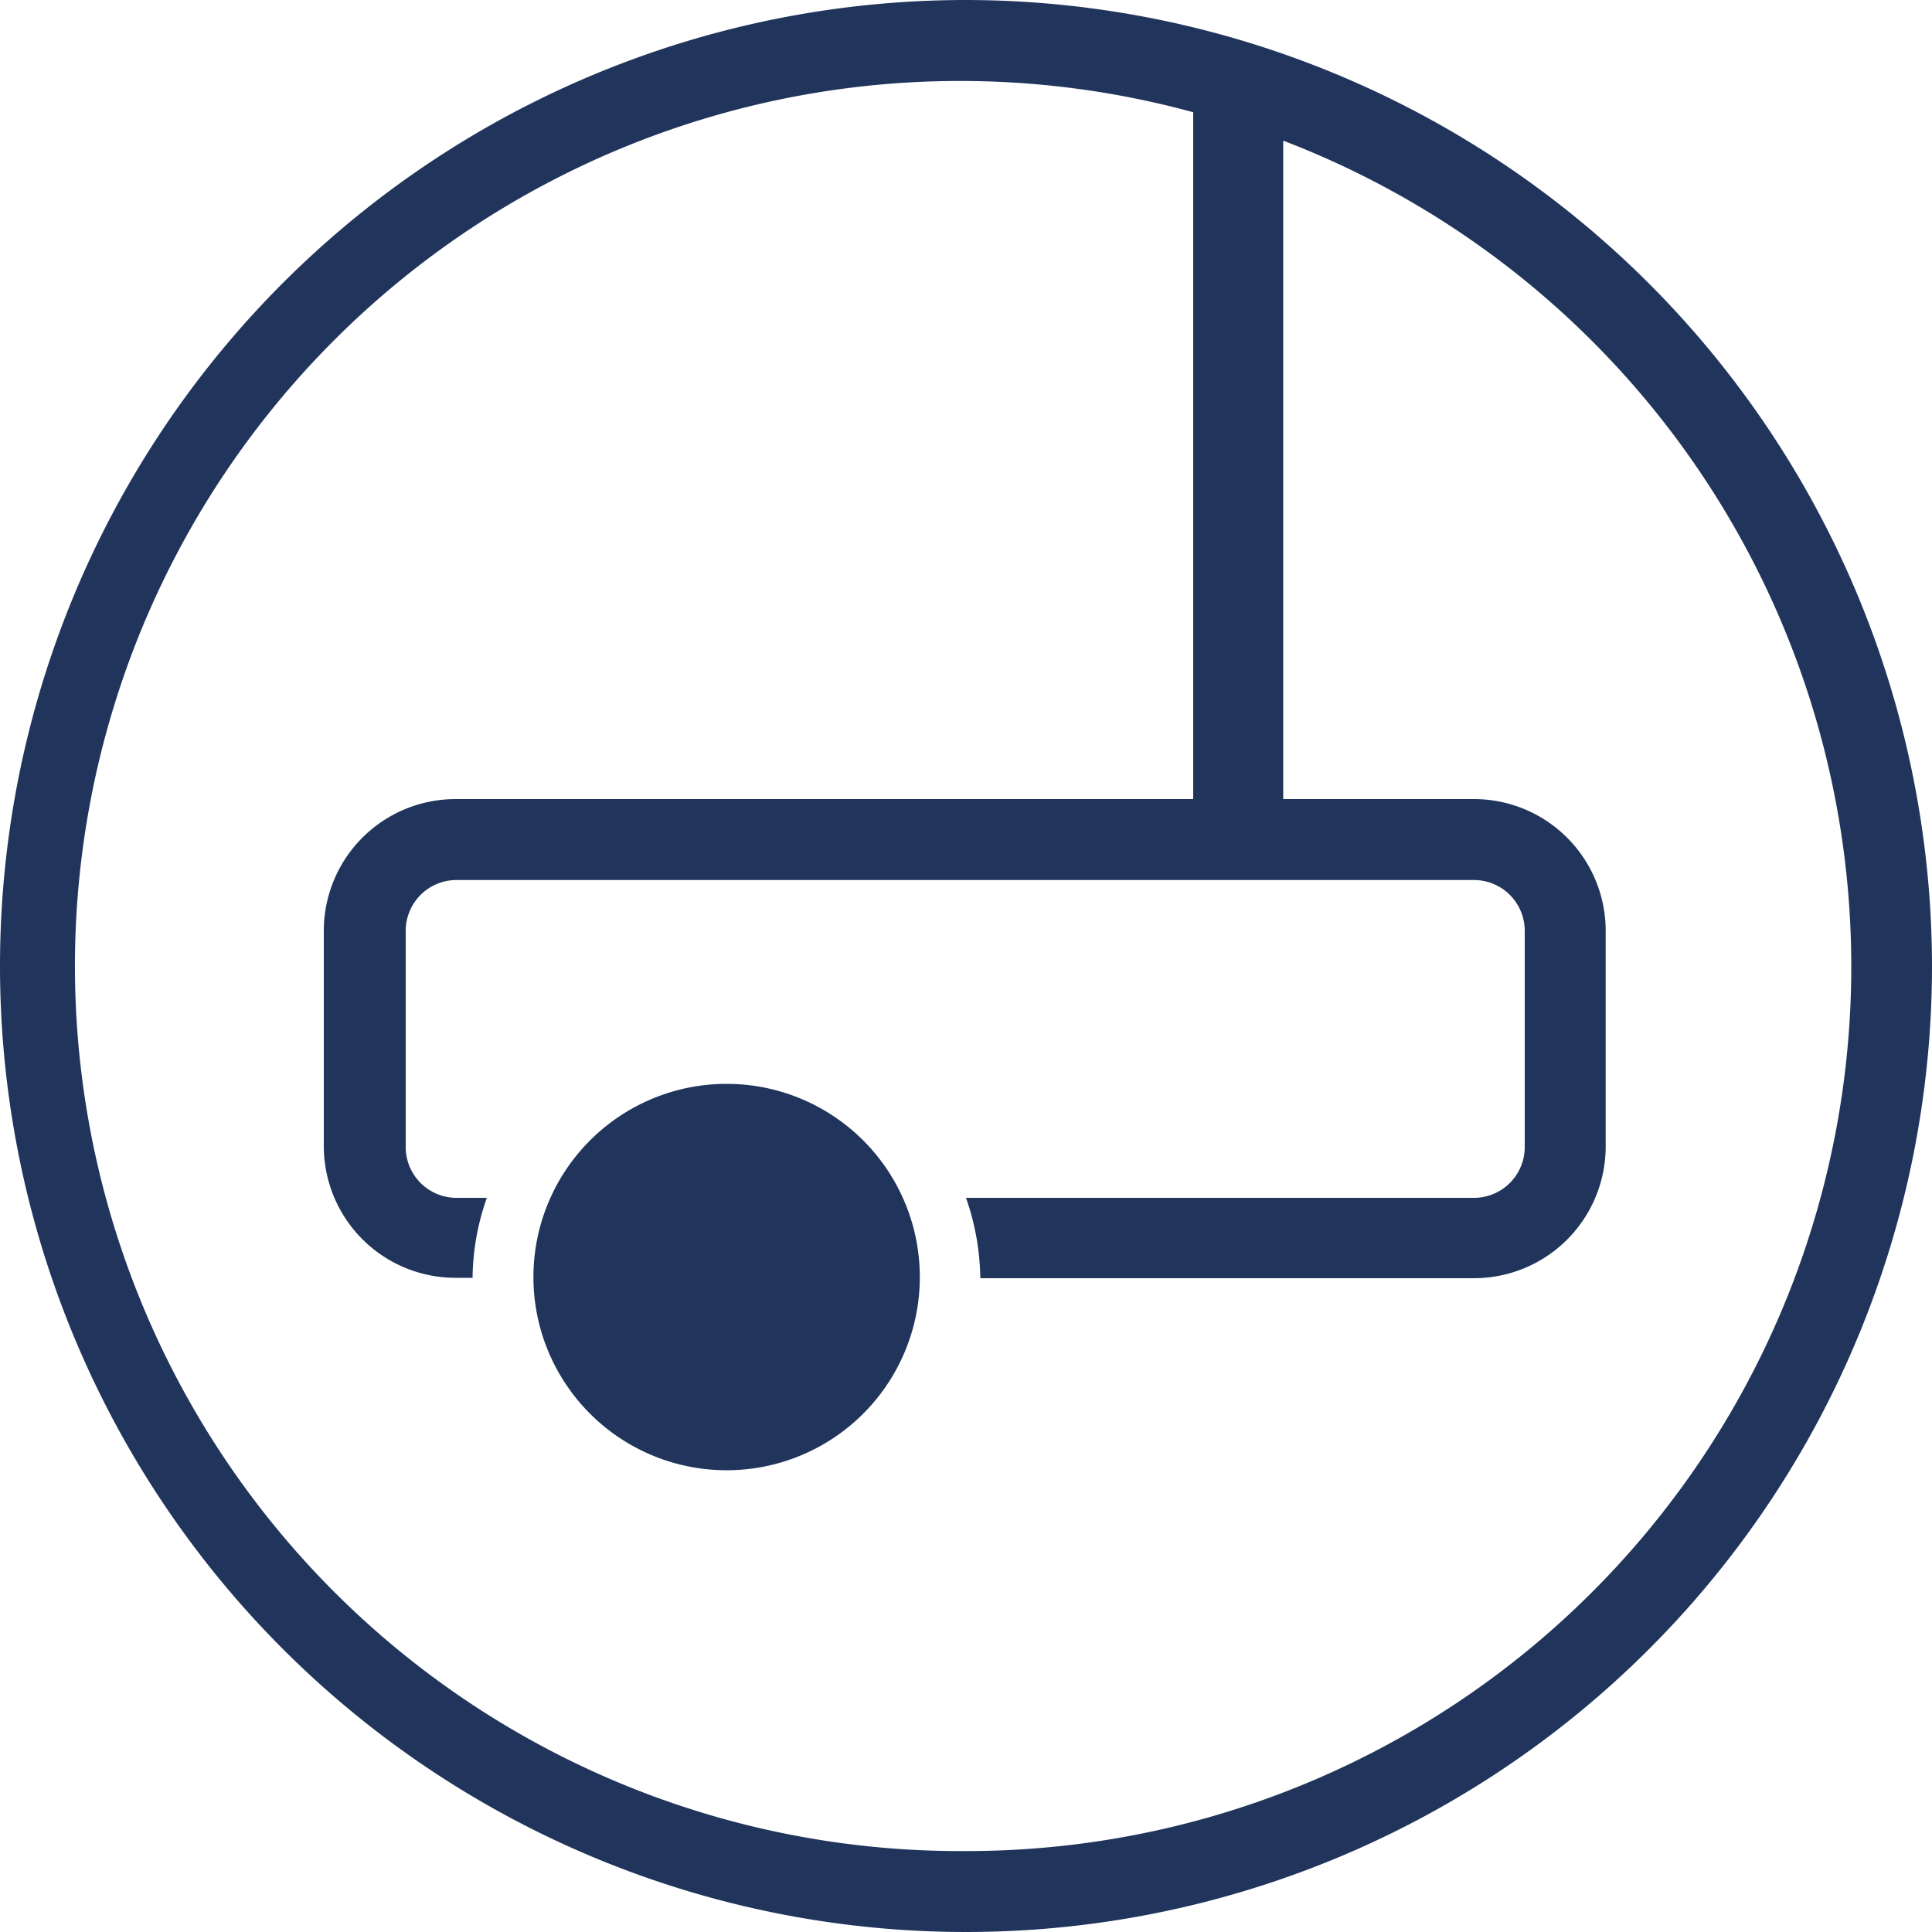
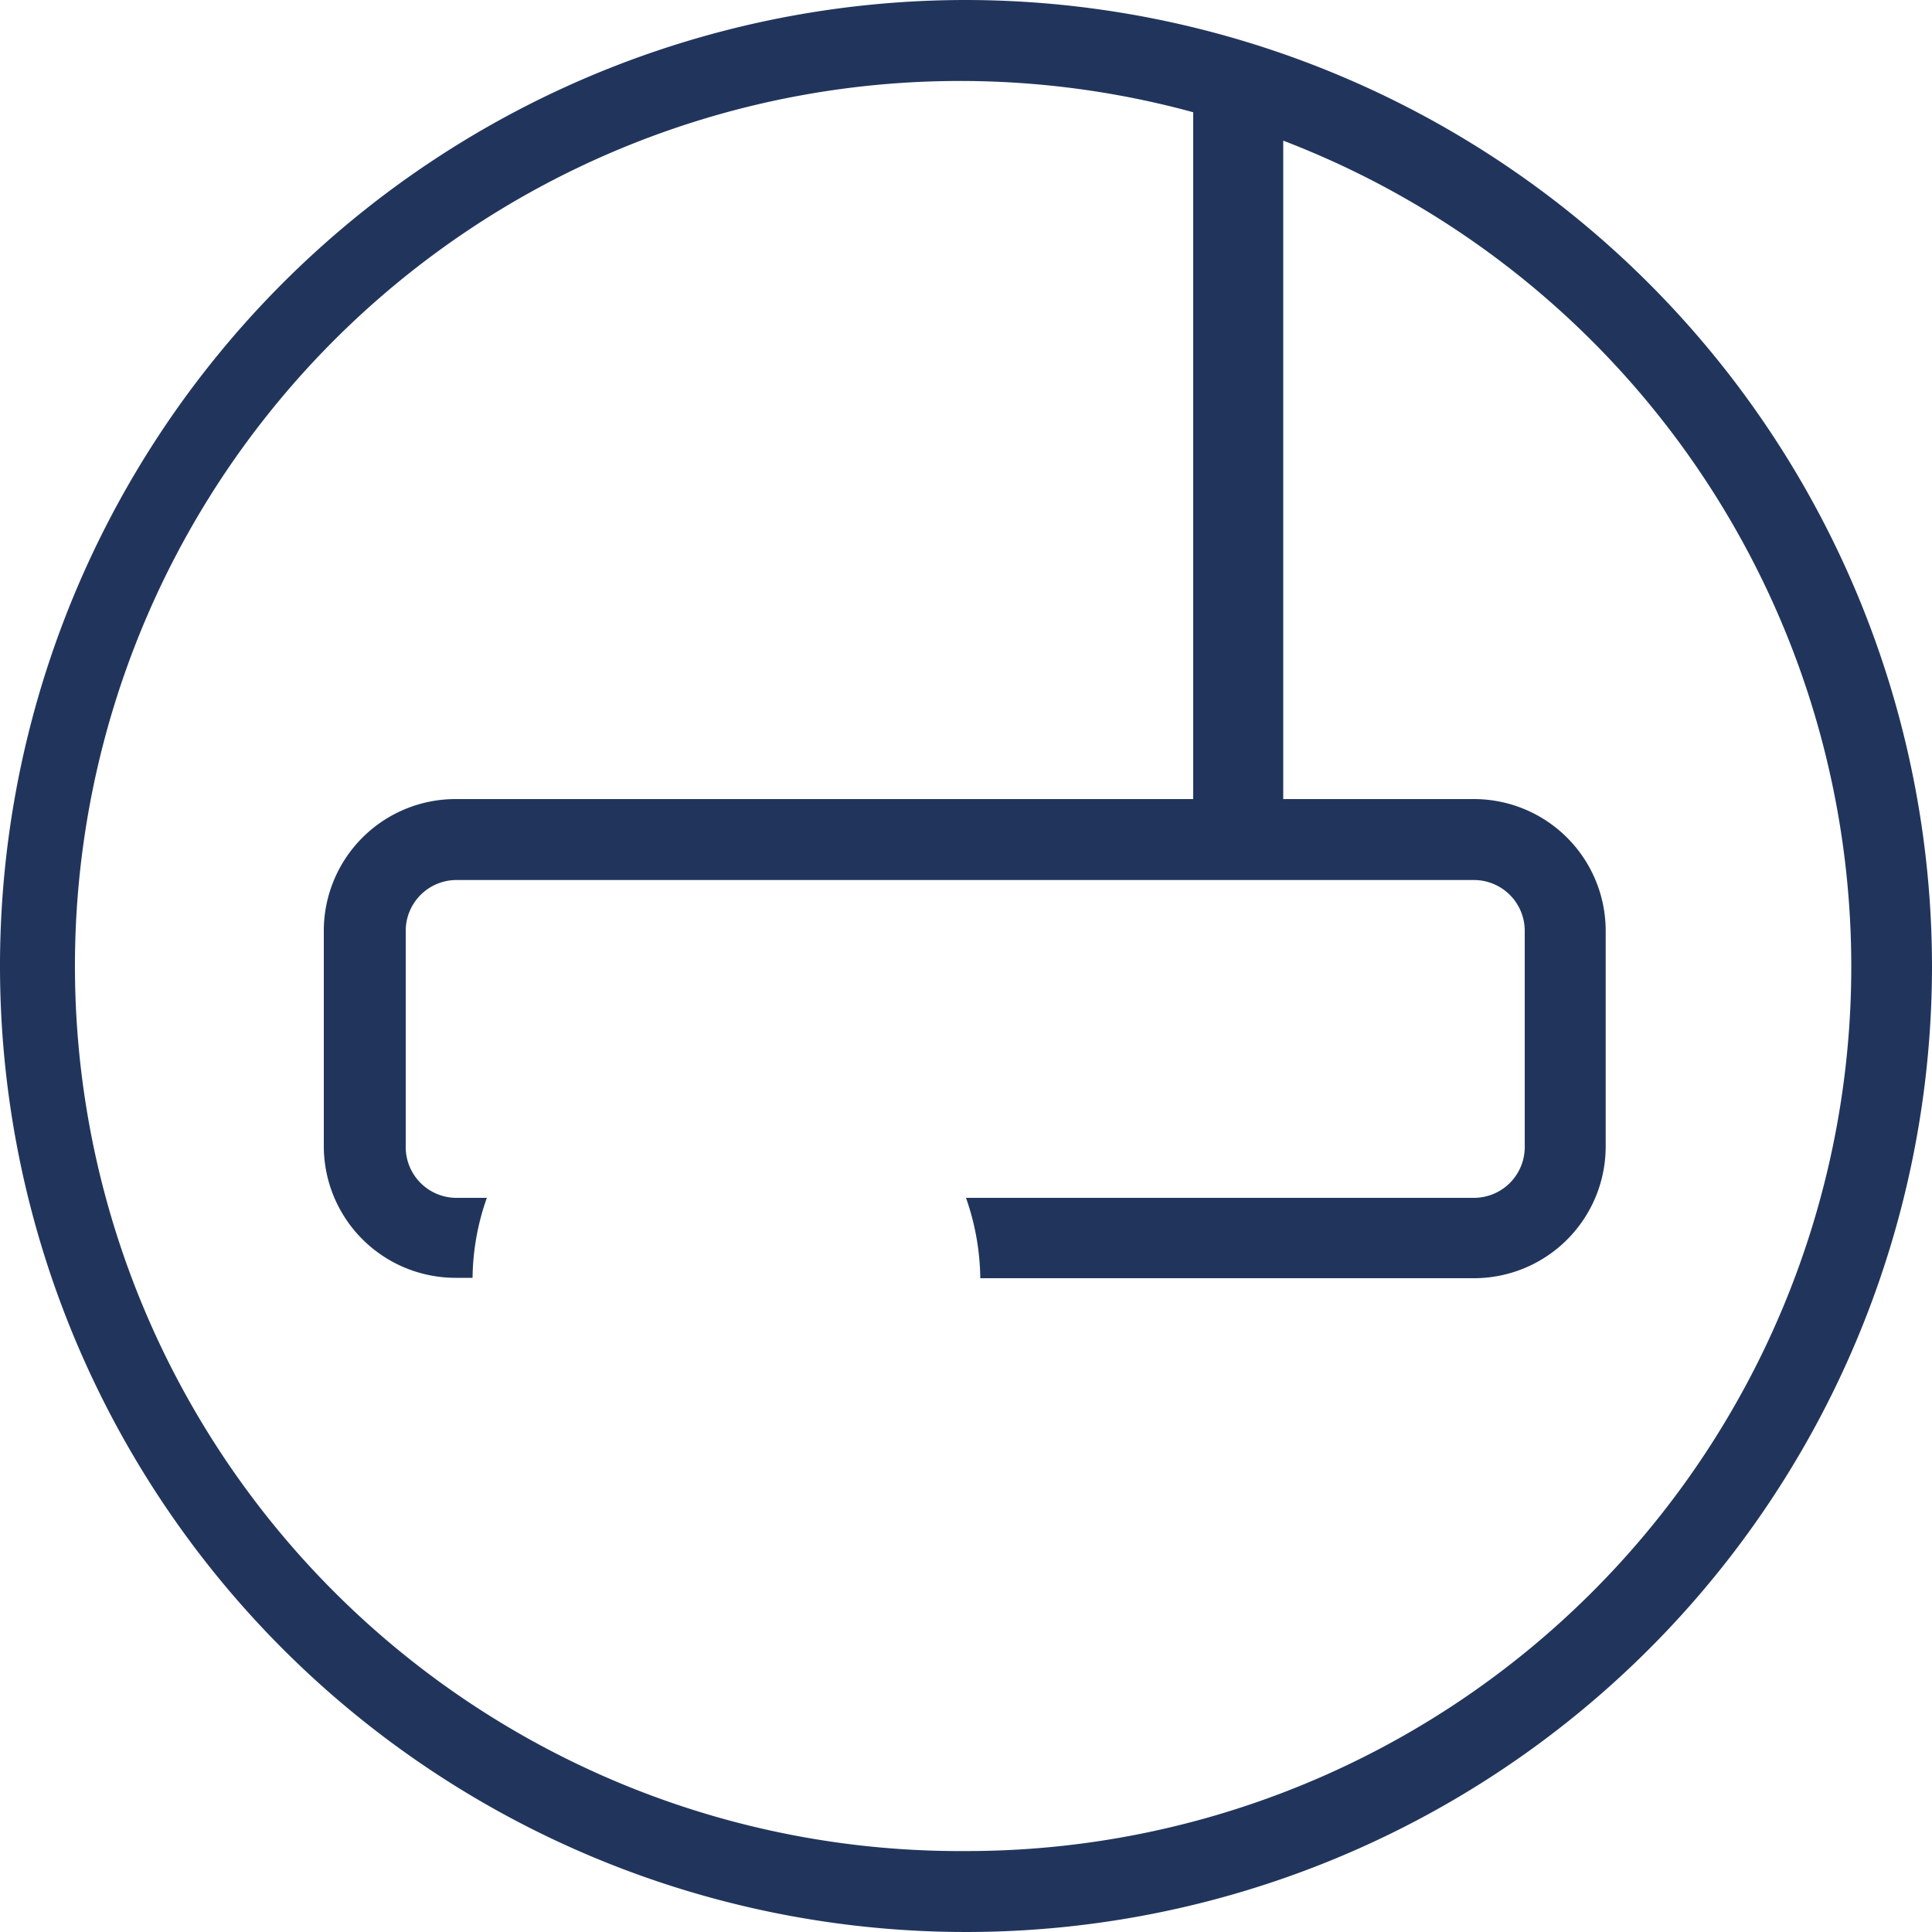
<svg xmlns="http://www.w3.org/2000/svg" viewBox="0 0 100 100">
  <defs>
    <style>.cls-1{fill:#21355c;}</style>
  </defs>
  <g id="レイヤー_2" data-name="レイヤー 2">
    <g id="レイヤー_1-2" data-name="レイヤー 1">
-       <path class="cls-1" d="M50,0a50,50,0,1,0,50,50A50.06,50.06,0,0,0,50,0Zm0,95.81a45.81,45.81,0,1,1,11.76-90V41.36H23.57a6.82,6.82,0,0,0-6.81,6.81V59.32a6.82,6.82,0,0,0,6.81,6.82h.89v0A12.72,12.72,0,0,1,25.2,62H23.57A2.63,2.63,0,0,1,21,59.32V48.17a2.63,2.63,0,0,1,2.62-2.62H76.3a2.63,2.63,0,0,1,2.62,2.62V59.32A2.63,2.63,0,0,1,76.3,62H50a13,13,0,0,1,.74,4.16v0H76.3a6.82,6.82,0,0,0,6.81-6.82V48.17a6.82,6.82,0,0,0-6.81-6.81H66.42V7.28A45.78,45.78,0,0,1,50,95.81Z" />
-       <path class="cls-1" d="M37.61,56.1a10,10,0,1,0,10,10A10,10,0,0,0,37.61,56.1Z" />
+       <path class="cls-1" d="M50,0a50,50,0,1,0,50,50A50.06,50.06,0,0,0,50,0Zm0,95.81a45.81,45.81,0,1,1,11.76-90V41.36H23.57a6.82,6.82,0,0,0-6.81,6.81V59.32a6.82,6.82,0,0,0,6.81,6.82h.89v0A12.72,12.72,0,0,1,25.2,62H23.57A2.63,2.63,0,0,1,21,59.32V48.17a2.63,2.63,0,0,1,2.62-2.62H76.3a2.63,2.63,0,0,1,2.62,2.62V59.32A2.63,2.63,0,0,1,76.3,62H50a13,13,0,0,1,.74,4.16H76.3a6.82,6.82,0,0,0,6.81-6.82V48.17a6.82,6.82,0,0,0-6.81-6.81H66.42V7.28A45.78,45.78,0,0,1,50,95.81Z" />
    </g>
  </g>
</svg>